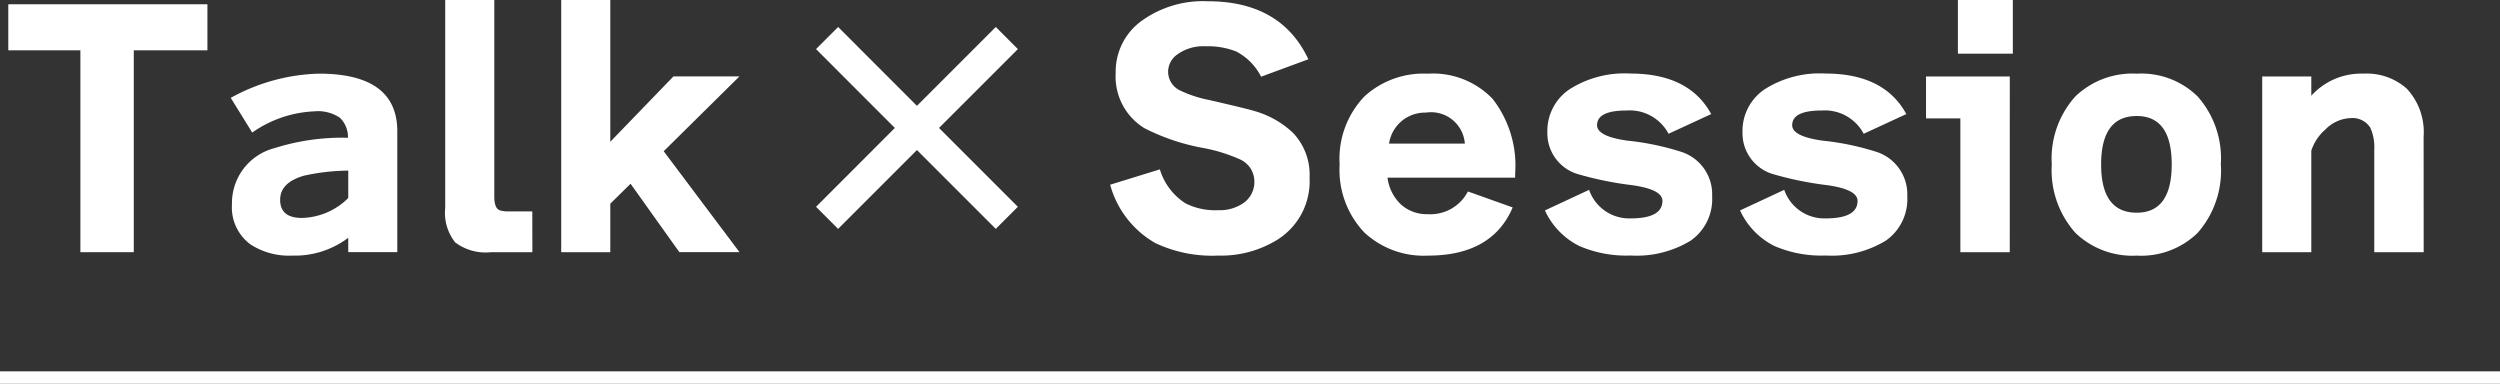
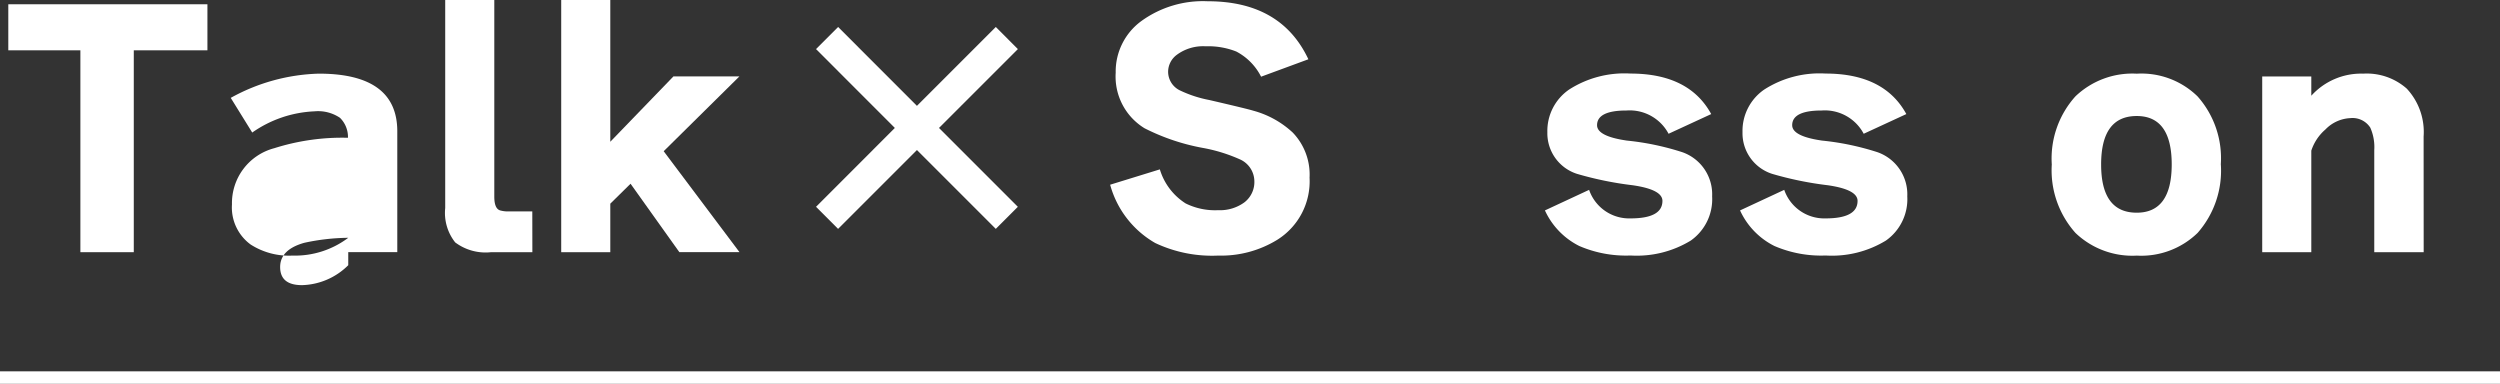
<svg xmlns="http://www.w3.org/2000/svg" width="150.451" height="23.096">
  <rect width="100%" height="100%" fill="#333333" stroke="none" />
  <g data-name="グループ 66068">
    <path data-name="パス 55882" d="M12.483 3.028H8.051v12.149H4.838V3.028H.5V.257h11.983z" fill="#fff" />
-     <path data-name="パス 55883" d="M20.958 14.311a5.326 5.326 0 01-3.36 1.07 4.268 4.268 0 01-2.512-.664A2.76 2.76 0 0113.96 12.3a3.416 3.416 0 012.549-3.382 13.506 13.506 0 014.432-.627 1.621 1.621 0 00-.48-1.2 2.348 2.348 0 00-1.533-.391 7.033 7.033 0 00-3.749 1.277L13.886 5.89a11.541 11.541 0 015.3-1.458q4.723 0 4.723 3.468v7.275h-2.951zm0-4.044a12.882 12.882 0 00-2.64.3q-1.458.406-1.459 1.459 0 1.089 1.311 1.09a4.084 4.084 0 002.788-1.2z" fill="#fff" />
+     <path data-name="パス 55883" d="M20.958 14.311a5.326 5.326 0 01-3.36 1.07 4.268 4.268 0 01-2.512-.664A2.76 2.76 0 0113.96 12.3a3.416 3.416 0 012.549-3.382 13.506 13.506 0 014.432-.627 1.621 1.621 0 00-.48-1.2 2.348 2.348 0 00-1.533-.391 7.033 7.033 0 00-3.749 1.277L13.886 5.89a11.541 11.541 0 015.3-1.458q4.723 0 4.723 3.468v7.275h-2.951za12.882 12.882 0 00-2.64.3q-1.458.406-1.459 1.459 0 1.089 1.311 1.09a4.084 4.084 0 002.788-1.2z" fill="#fff" />
    <path data-name="パス 55884" d="M32.038 15.178h-2.493a3.048 3.048 0 01-2.152-.591 2.855 2.855 0 01-.6-2.067V0h2.954v11.836c0 .492.123.77.369.831a1.762 1.762 0 00.518.056h1.4z" fill="#fff" />
    <path data-name="パス 55885" d="M36.728 15.178h-2.954V0h2.954v8.531l3.8-3.933h3.97L39.941 9.1l4.561 6.074h-3.619l-2.936-4.117-1.219 1.2z" fill="#fff" />
    <path data-name="パス 55886" d="M78.809 10.673a4.149 4.149 0 01-1.958 3.767 6.451 6.451 0 01-3.545.941 8 8 0 01-3.785-.757 5.8 5.8 0 01-2.712-3.508l2.991-.923a3.686 3.686 0 001.552 2.049 3.989 3.989 0 001.957.407 2.492 2.492 0 001.579-.471 1.544 1.544 0 00.6-1.283 1.456 1.456 0 00-.886-1.312 9.694 9.694 0 00-2.124-.665 12.833 12.833 0 01-3.6-1.2 3.645 3.645 0 01-1.735-3.342 3.763 3.763 0 011.532-3.1 6.315 6.315 0 014.007-1.2q4.415 0 6.057 3.491l-2.846 1.049A3.476 3.476 0 0074.398 3.1a4.584 4.584 0 00-1.847-.314 2.653 2.653 0 00-1.736.517 1.276 1.276 0 00-.517 1.015 1.249 1.249 0 00.72 1.127 7.181 7.181 0 001.755.573q2.307.535 2.659.646a5.644 5.644 0 012.363 1.311 3.643 3.643 0 011.016 2.7" fill="#fff" />
-     <path data-name="パス 55887" d="M91.183 10.692h-7.682a2.685 2.685 0 00.831 1.634 2.329 2.329 0 001.588.563 2.541 2.541 0 002.419-1.366l2.695.96q-1.236 2.9-5.1 2.9A5.245 5.245 0 0182.115 14a5.459 5.459 0 01-1.495-4.1 5.425 5.425 0 011.495-4.1 5.263 5.263 0 013.805-1.366 4.974 4.974 0 013.905 1.514 6.528 6.528 0 011.358 4.487zm-7.59-2.05h4.562a2.039 2.039 0 00-2.346-1.865 2.187 2.187 0 00-2.216 1.865" fill="#fff" />
    <path data-name="パス 55888" d="M103.037 11.817a3.046 3.046 0 01-1.283 2.659 6.24 6.24 0 01-3.629.9 7.1 7.1 0 01-3.083-.572 4.479 4.479 0 01-2.068-2.141l2.659-1.238a2.549 2.549 0 002.492 1.718q1.92 0 1.921-1.053 0-.684-1.791-.942a20.5 20.5 0 01-3.343-.683 2.566 2.566 0 01-1.791-2.511 3.022 3.022 0 011.312-2.567 6.163 6.163 0 013.692-.96q3.526 0 4.856 2.438l-2.566 1.185a2.646 2.646 0 00-2.529-1.4q-1.774 0-1.774.886 0 .664 1.791.924a16.018 16.018 0 013.343.7 2.685 2.685 0 011.791 2.659" fill="#fff" />
    <path data-name="パス 55889" d="M114.781 11.817a3.047 3.047 0 01-1.284 2.659 6.237 6.237 0 01-3.629.9 7.1 7.1 0 01-3.083-.572 4.479 4.479 0 01-2.068-2.141l2.659-1.238a2.549 2.549 0 002.492 1.718q1.92 0 1.921-1.053 0-.684-1.791-.942a20.451 20.451 0 01-3.342-.683 2.566 2.566 0 01-1.791-2.511 3.021 3.021 0 011.311-2.567 6.165 6.165 0 013.692-.96q3.526 0 4.856 2.438l-2.566 1.185a2.646 2.646 0 00-2.528-1.4q-1.776 0-1.775.886 0 .664 1.791.924a16.049 16.049 0 013.344.7 2.687 2.687 0 011.791 2.659" fill="#fff" />
-     <path data-name="パス 55890" d="M120.948 15.178h-2.973V7.127h-2.066V4.6h5.041zm.185-11.947h-3.306V0h3.306z" fill="#fff" />
    <path data-name="パス 55891" d="M133.652 9.9a5.664 5.664 0 01-1.4 4.117 4.865 4.865 0 01-3.656 1.366 4.953 4.953 0 01-3.694-1.366 5.65 5.65 0 01-1.425-4.117 5.589 5.589 0 011.422-4.1 4.953 4.953 0 013.694-1.366 4.83 4.83 0 013.656 1.366 5.6 5.6 0 011.4 4.1m-2.954 0q0-2.917-2.105-2.918-2.144 0-2.143 2.918 0 2.9 2.143 2.9 2.1 0 2.105-2.9" fill="#fff" />
    <path data-name="パス 55892" d="M145.858 15.178h-2.974V9.03a2.874 2.874 0 00-.239-1.348 1.269 1.269 0 00-1.2-.573 2.216 2.216 0 00-1.5.683 2.847 2.847 0 00-.85 1.275v6.111h-2.954V4.6h2.954v1.161a4.043 4.043 0 013.121-1.329 3.634 3.634 0 012.622.9 3.823 3.823 0 011.016 2.881z" fill="#fff" />
    <path data-name="パス 55893" d="M59.927 13.774l-4.746-4.745-4.745 4.745-1.327-1.329L53.852 7.7l-4.743-4.746 1.33-1.33 4.742 4.746 4.746-4.746 1.329 1.33L56.509 7.7l4.745 4.746z" fill="#fff" />
    <path data-name="線 569" fill="none" stroke="#fff" stroke-miterlimit="10" stroke-width=".75" d="M0 22.721h150.451" />
  </g>
</svg>